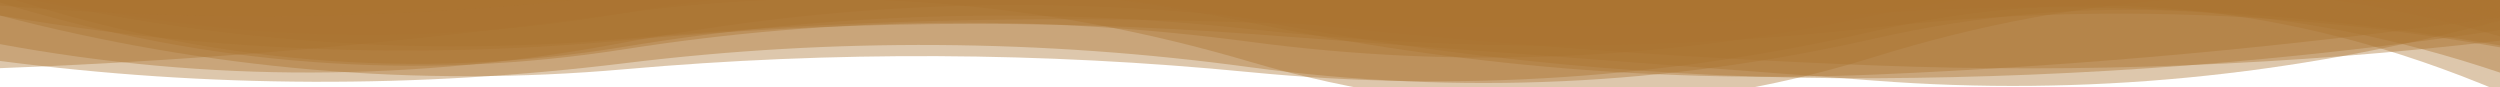
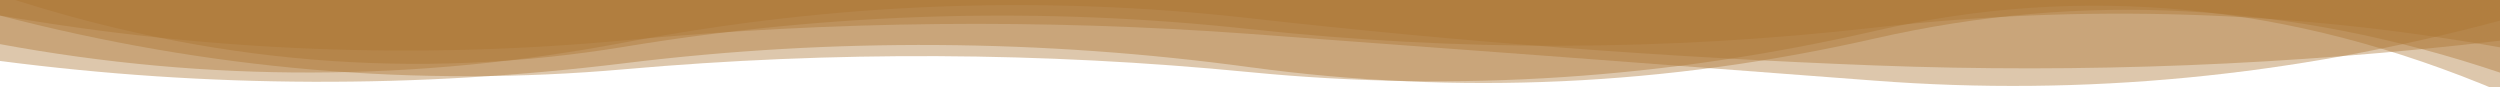
<svg xmlns="http://www.w3.org/2000/svg" width="1920" height="67" preserveAspectRatio="xMidYMid" viewBox="0 0 1920 67" style="z-index:1;margin-right:-2px;display:block;background-repeat-y:initial;background-repeat-x:initial;animation-play-state:paused">
  <g transform="translate(960,33.5) scale(1,1) translate(-960,-33.5)" style="transform:matrix(1, 0, 0, 1, 0, 0);animation-play-state:paused">
    <linearGradient id="lg-0.6682674142490477" x1="0" x2="1" y1="0" y2="0" style="animation-play-state:paused">
      <stop stop-color="#aa7531" offset="0" style="animation-play-state:paused" />
      <stop stop-color="#aa7531" offset="1" style="animation-play-state:paused" />
    </linearGradient>
    <path d="M 0 0 L 0 11.962 Q 240 74.34 480 53.155 T 960 55.423 T 1440 23.756 T 1920 70.281 L 1920 0 Z" fill="url(#lg-0.6682674142490477)" opacity="0.4" style="opacity:0.4;animation-play-state:paused" />
    <path d="M 0 0 L 0 46.815 Q 240 77.947 480 48.515 T 960 51.616 T 1440 29.538 T 1920 55.769 L 1920 0 Z" fill="url(#lg-0.6682674142490477)" opacity="0.4" style="opacity:0.4;animation-play-state:paused" />
-     <path d="M 0 0 L 0 52.346 Q 240 43.289 480 9.995 T 960 47.407 T 1440 43.583 T 1920 14.424 L 1920 0 Z" fill="url(#lg-0.6682674142490477)" opacity="0.4" style="opacity:0.4;animation-play-state:paused" />
-     <path d="M 0 0 L 0 1.979 Q 240 75.325 480 37.772 T 960 32.111 T 1440 11.844 T 1920 27.882 L 1920 0 Z" fill="url(#lg-0.6682674142490477)" opacity="0.4" style="opacity:0.4;animation-play-state:paused" />
    <path d="M 0 0 L 0 33.891 Q 240 78.175 480 32.557 T 960 14.031 T 1440 50.258 T 1920 31.251 L 1920 0 Z" fill="url(#lg-0.6682674142490477)" opacity="0.4" style="opacity:0.4;animation-play-state:paused" />
    <path d="M 0 0 L 0 -3.754 Q 240 75.44 480 35.839 T 960 22.361 T 1440 21.176 T 1920 36.346 L 1920 0 Z" fill="url(#lg-0.6682674142490477)" opacity="0.4" style="opacity:0.4;animation-play-state:paused" />
-     <path d="M 0 0 L 0 -5.659 Q 240 51.038 480 29.786 T 960 17.35 T 1440 10.116 T 1920 34.858 L 1920 0 Z" fill="url(#lg-0.6682674142490477)" opacity="0.4" style="opacity:0.4;animation-play-state:paused" />
-     <path d="M 0 0 L 0 -8.008 Q 240 51.393 480 9.96 T 960 14.901 T 1440 60.076 T 1920 23.117 L 1920 0 Z" fill="url(#lg-0.6682674142490477)" opacity="0.4" style="opacity:0.4;animation-play-state:paused" />
    <path d="M 0 0 L 0 11.894 Q 240 53.415 480 30.933 T 960 26.038 T 1440 61.946 T 1920 15.84 L 1920 0 Z" fill="url(#lg-0.6682674142490477)" opacity="0.4" style="opacity:0.4;animation-play-state:paused" />
-     <path d="M 0 0 L 0 4.249 Q 240 24.336 480 -4.093 T 960 17.41 T 1440 57.261 T 1920 13.28 L 1920 0 Z" fill="url(#lg-0.6682674142490477)" opacity="0.4" style="opacity:0.4;animation-play-state:paused" />
  </g>
</svg>